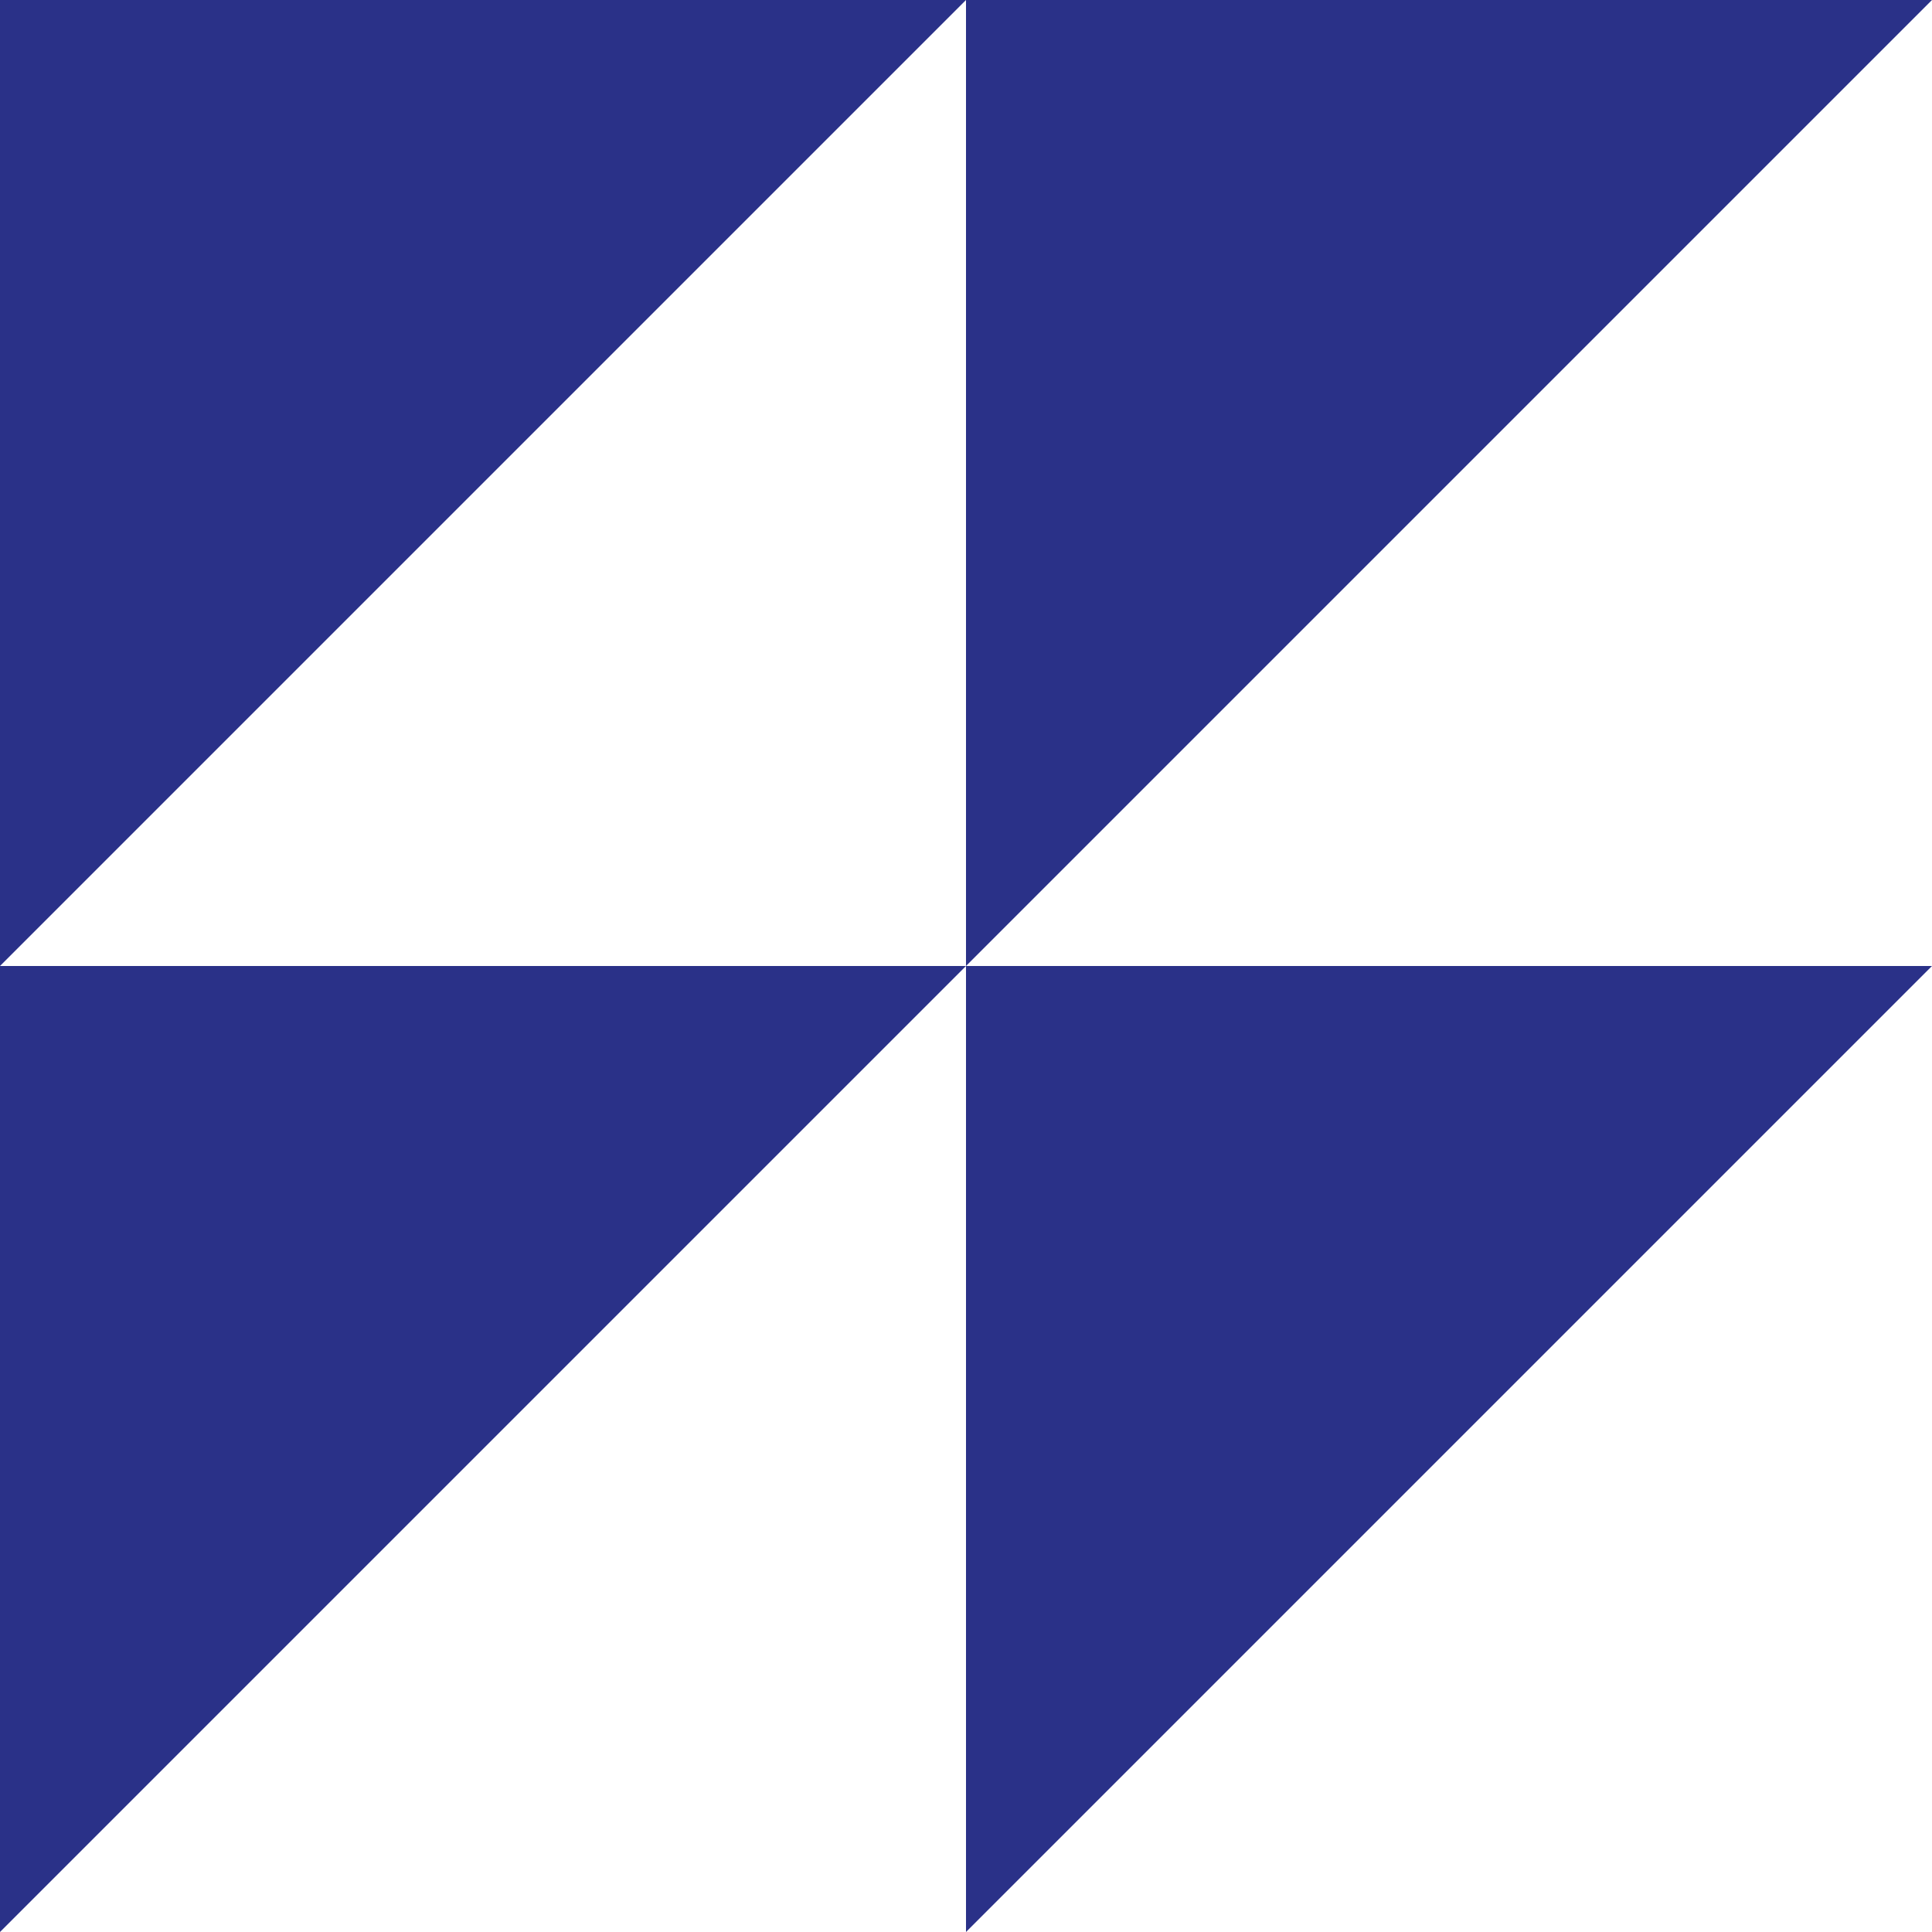
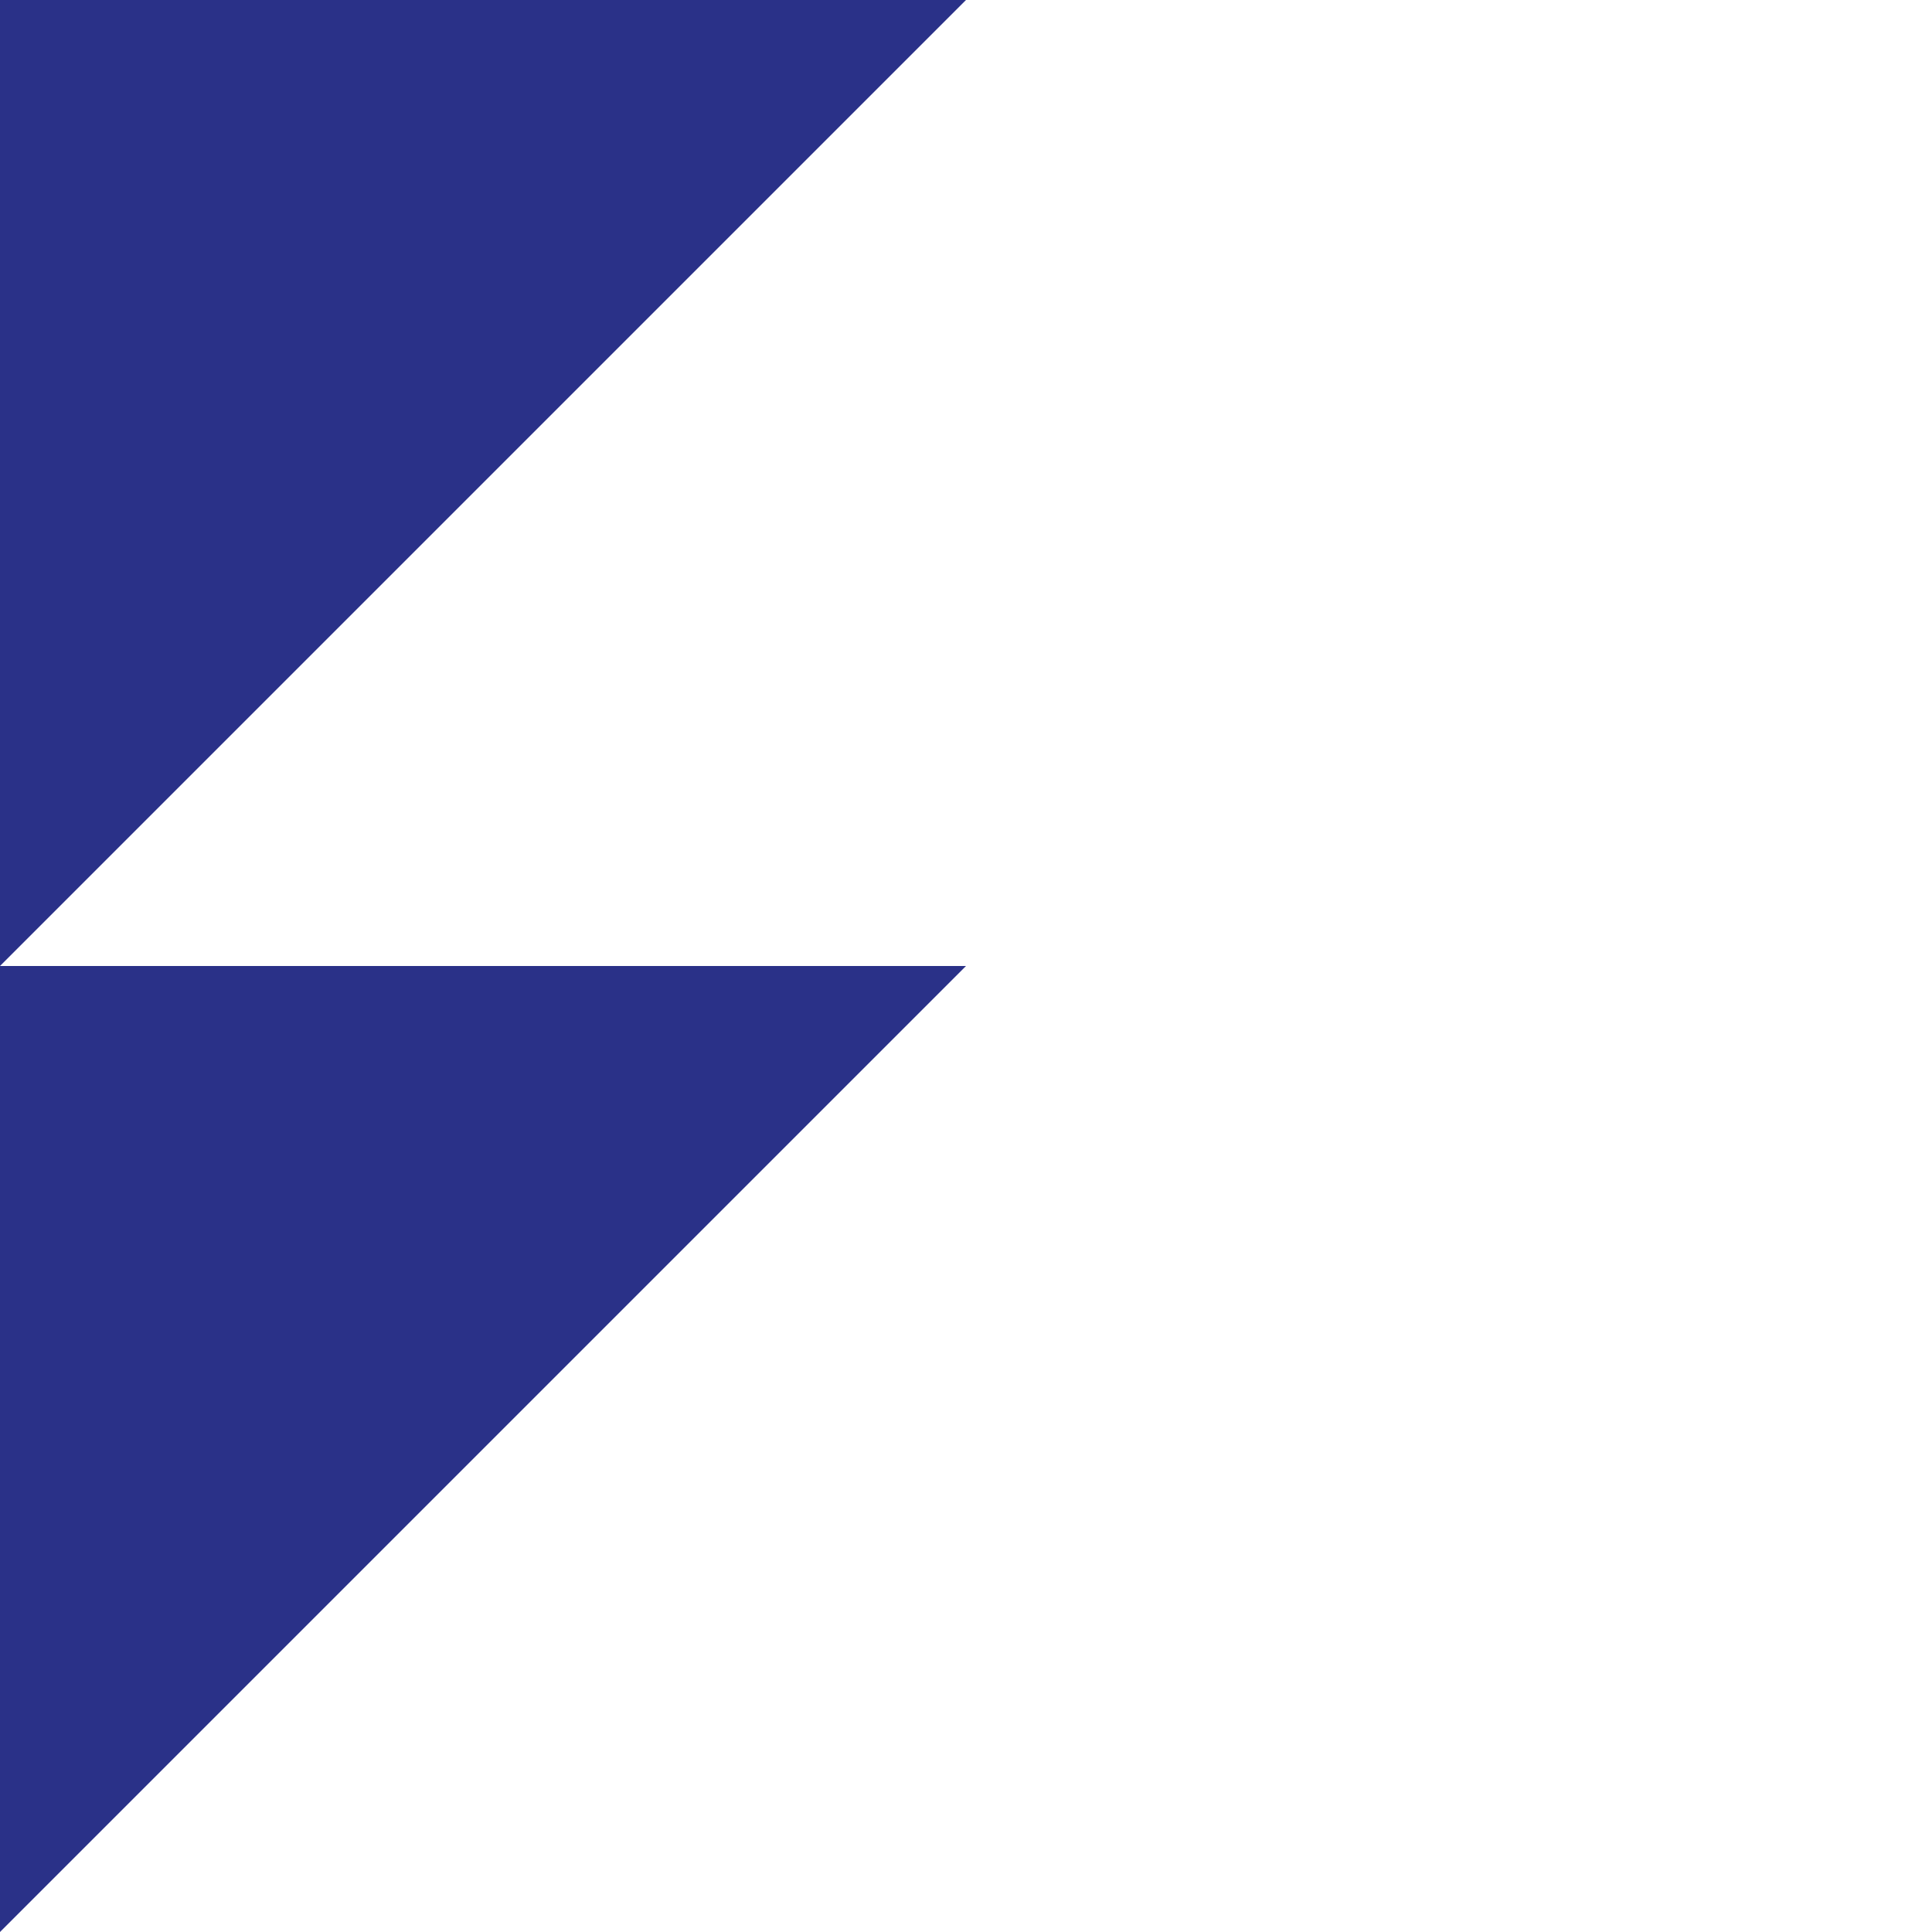
<svg xmlns="http://www.w3.org/2000/svg" version="1.1" id="Слой_1" x="0px" y="0px" viewBox="0 0 480 480" style="enable-background:new 0 0 480 480;" xml:space="preserve">
  <style type="text/css"> .st0{fill:#2A3188;} </style>
  <g id="Слой_2_00000082345305417520787880000014928168386655739011_">
    <g id="Слой_1-2">
      <polygon class="st0" points="240,240 0,480 0,240 " />
      <polygon class="st0" points="240,0 0,240 0,0 " />
-       <polygon class="st0" points="480,240 240,480 240,240 " />
-       <polygon class="st0" points="480,0 240,240 240,0 " />
    </g>
  </g>
</svg>